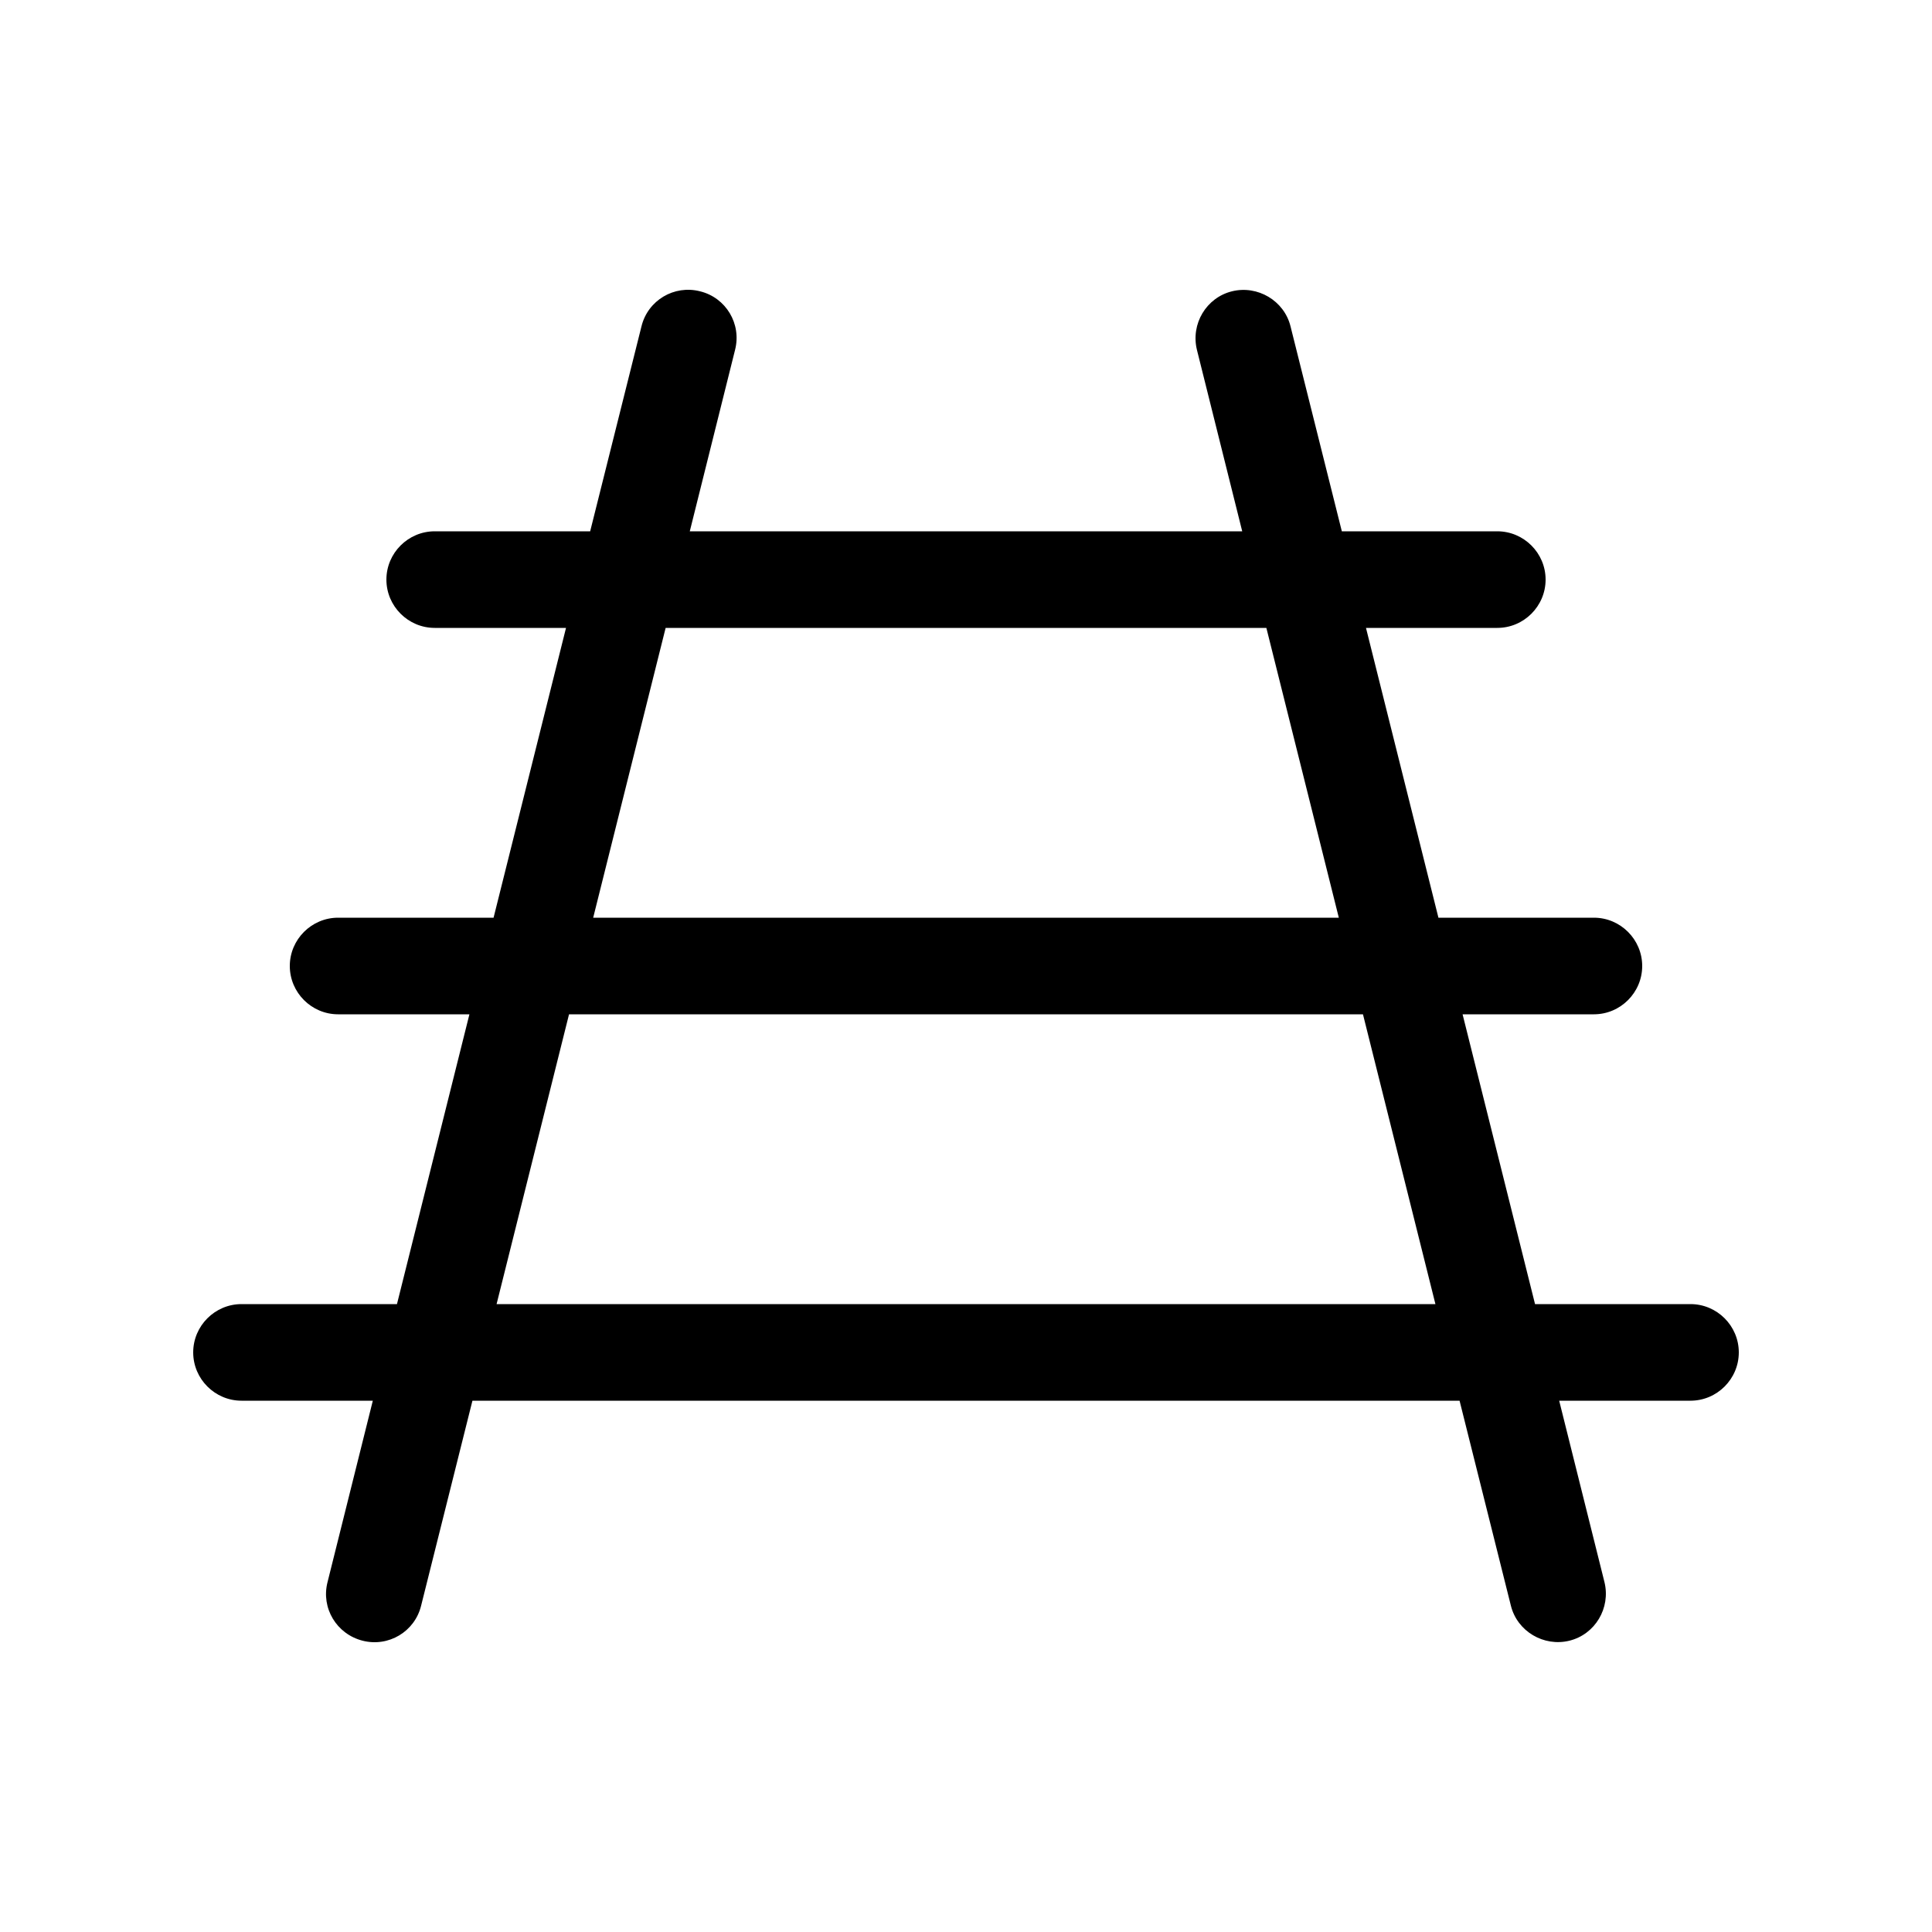
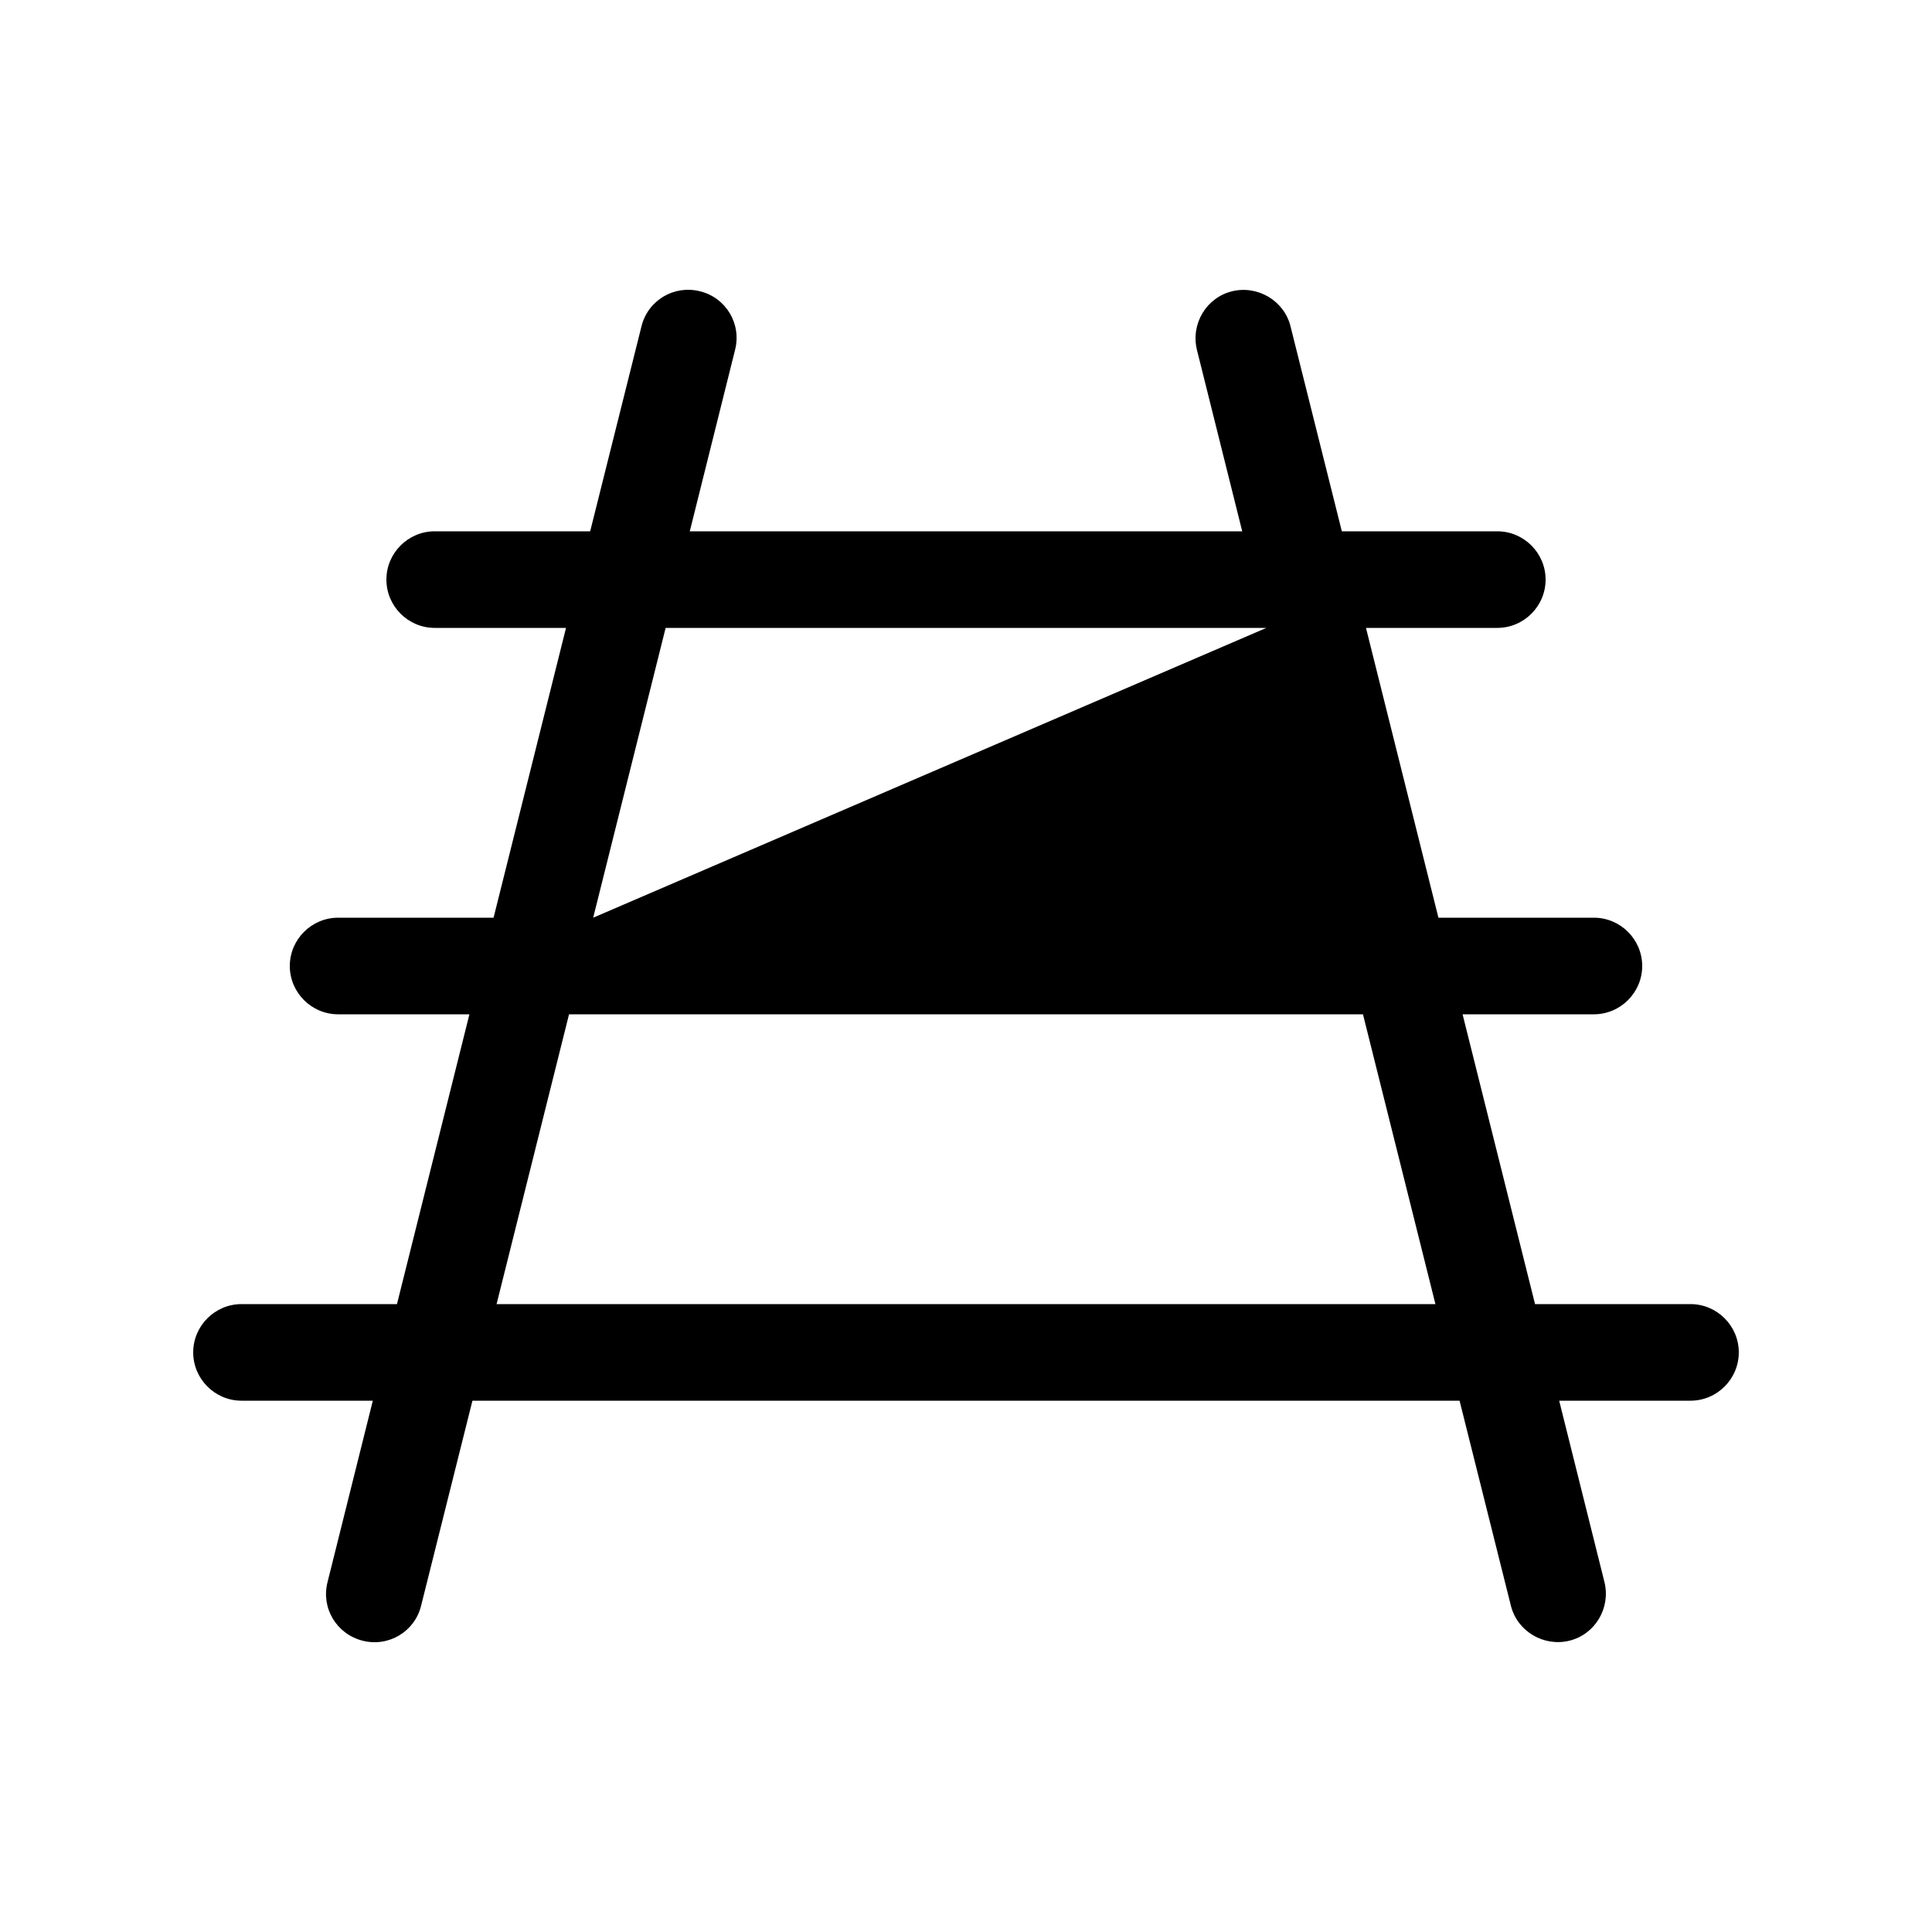
<svg xmlns="http://www.w3.org/2000/svg" viewBox="0 0 640 640">
-   <path fill="currentColor" d="M231.9 96.5C240.5 98.6 245.7 107.3 243.5 115.9L228.5 176L411.5 176L396.5 115.9C394.4 107.3 399.6 98.6 408.1 96.5C416.6 94.4 425.4 99.6 427.5 108.1L444.5 176L496 176C504.8 176 512 183.2 512 192C512 200.8 504.8 208 496 208L452.5 208L476.5 304L528 304C536.8 304 544 311.2 544 320C544 328.8 536.8 336 528 336L484.5 336L508.5 432L560 432C568.8 432 576 439.2 576 448C576 456.8 568.8 464 560 464L516.5 464L531.5 524.1C533.6 532.7 528.4 541.4 519.9 543.5C511.4 545.6 502.6 540.4 500.5 531.9L483.5 464L156.5 464L139.5 531.9C137.4 540.5 128.7 545.7 120.1 543.5C111.5 541.3 106.3 532.7 108.5 524.1L123.5 464L80 464C71.2 464 64 456.8 64 448C64 439.2 71.2 432 80 432L131.5 432L155.5 336L112 336C103.2 336 96 328.8 96 320C96 311.2 103.2 304 112 304L163.5 304L187.5 208L144 208C135.2 208 128 200.8 128 192C128 183.2 135.2 176 144 176L195.5 176L212.5 108.1C214.6 99.5 223.3 94.3 231.9 96.5zM220.5 208L196.5 304L443.5 304L419.5 208L220.5 208zM451.5 336L188.5 336L164.5 432L475.5 432L451.5 336z" />
+   <path fill="currentColor" d="M231.9 96.5C240.5 98.6 245.7 107.3 243.5 115.9L228.5 176L411.5 176L396.5 115.9C394.4 107.3 399.6 98.6 408.1 96.5C416.6 94.4 425.4 99.6 427.5 108.1L444.5 176L496 176C504.8 176 512 183.2 512 192C512 200.8 504.8 208 496 208L452.5 208L476.5 304L528 304C536.8 304 544 311.2 544 320C544 328.8 536.8 336 528 336L484.5 336L508.5 432L560 432C568.8 432 576 439.2 576 448C576 456.8 568.8 464 560 464L516.5 464L531.5 524.1C533.6 532.7 528.4 541.4 519.9 543.5C511.4 545.6 502.6 540.4 500.5 531.9L483.5 464L156.5 464L139.5 531.9C137.4 540.5 128.7 545.7 120.1 543.5C111.5 541.3 106.3 532.7 108.5 524.1L123.5 464L80 464C71.2 464 64 456.8 64 448C64 439.2 71.2 432 80 432L131.5 432L155.5 336L112 336C103.2 336 96 328.8 96 320C96 311.2 103.2 304 112 304L163.5 304L187.5 208L144 208C135.2 208 128 200.8 128 192C128 183.2 135.2 176 144 176L195.5 176L212.5 108.1C214.6 99.5 223.3 94.3 231.9 96.5zM220.5 208L196.5 304L419.5 208L220.5 208zM451.5 336L188.5 336L164.5 432L475.5 432L451.5 336z" />
</svg>